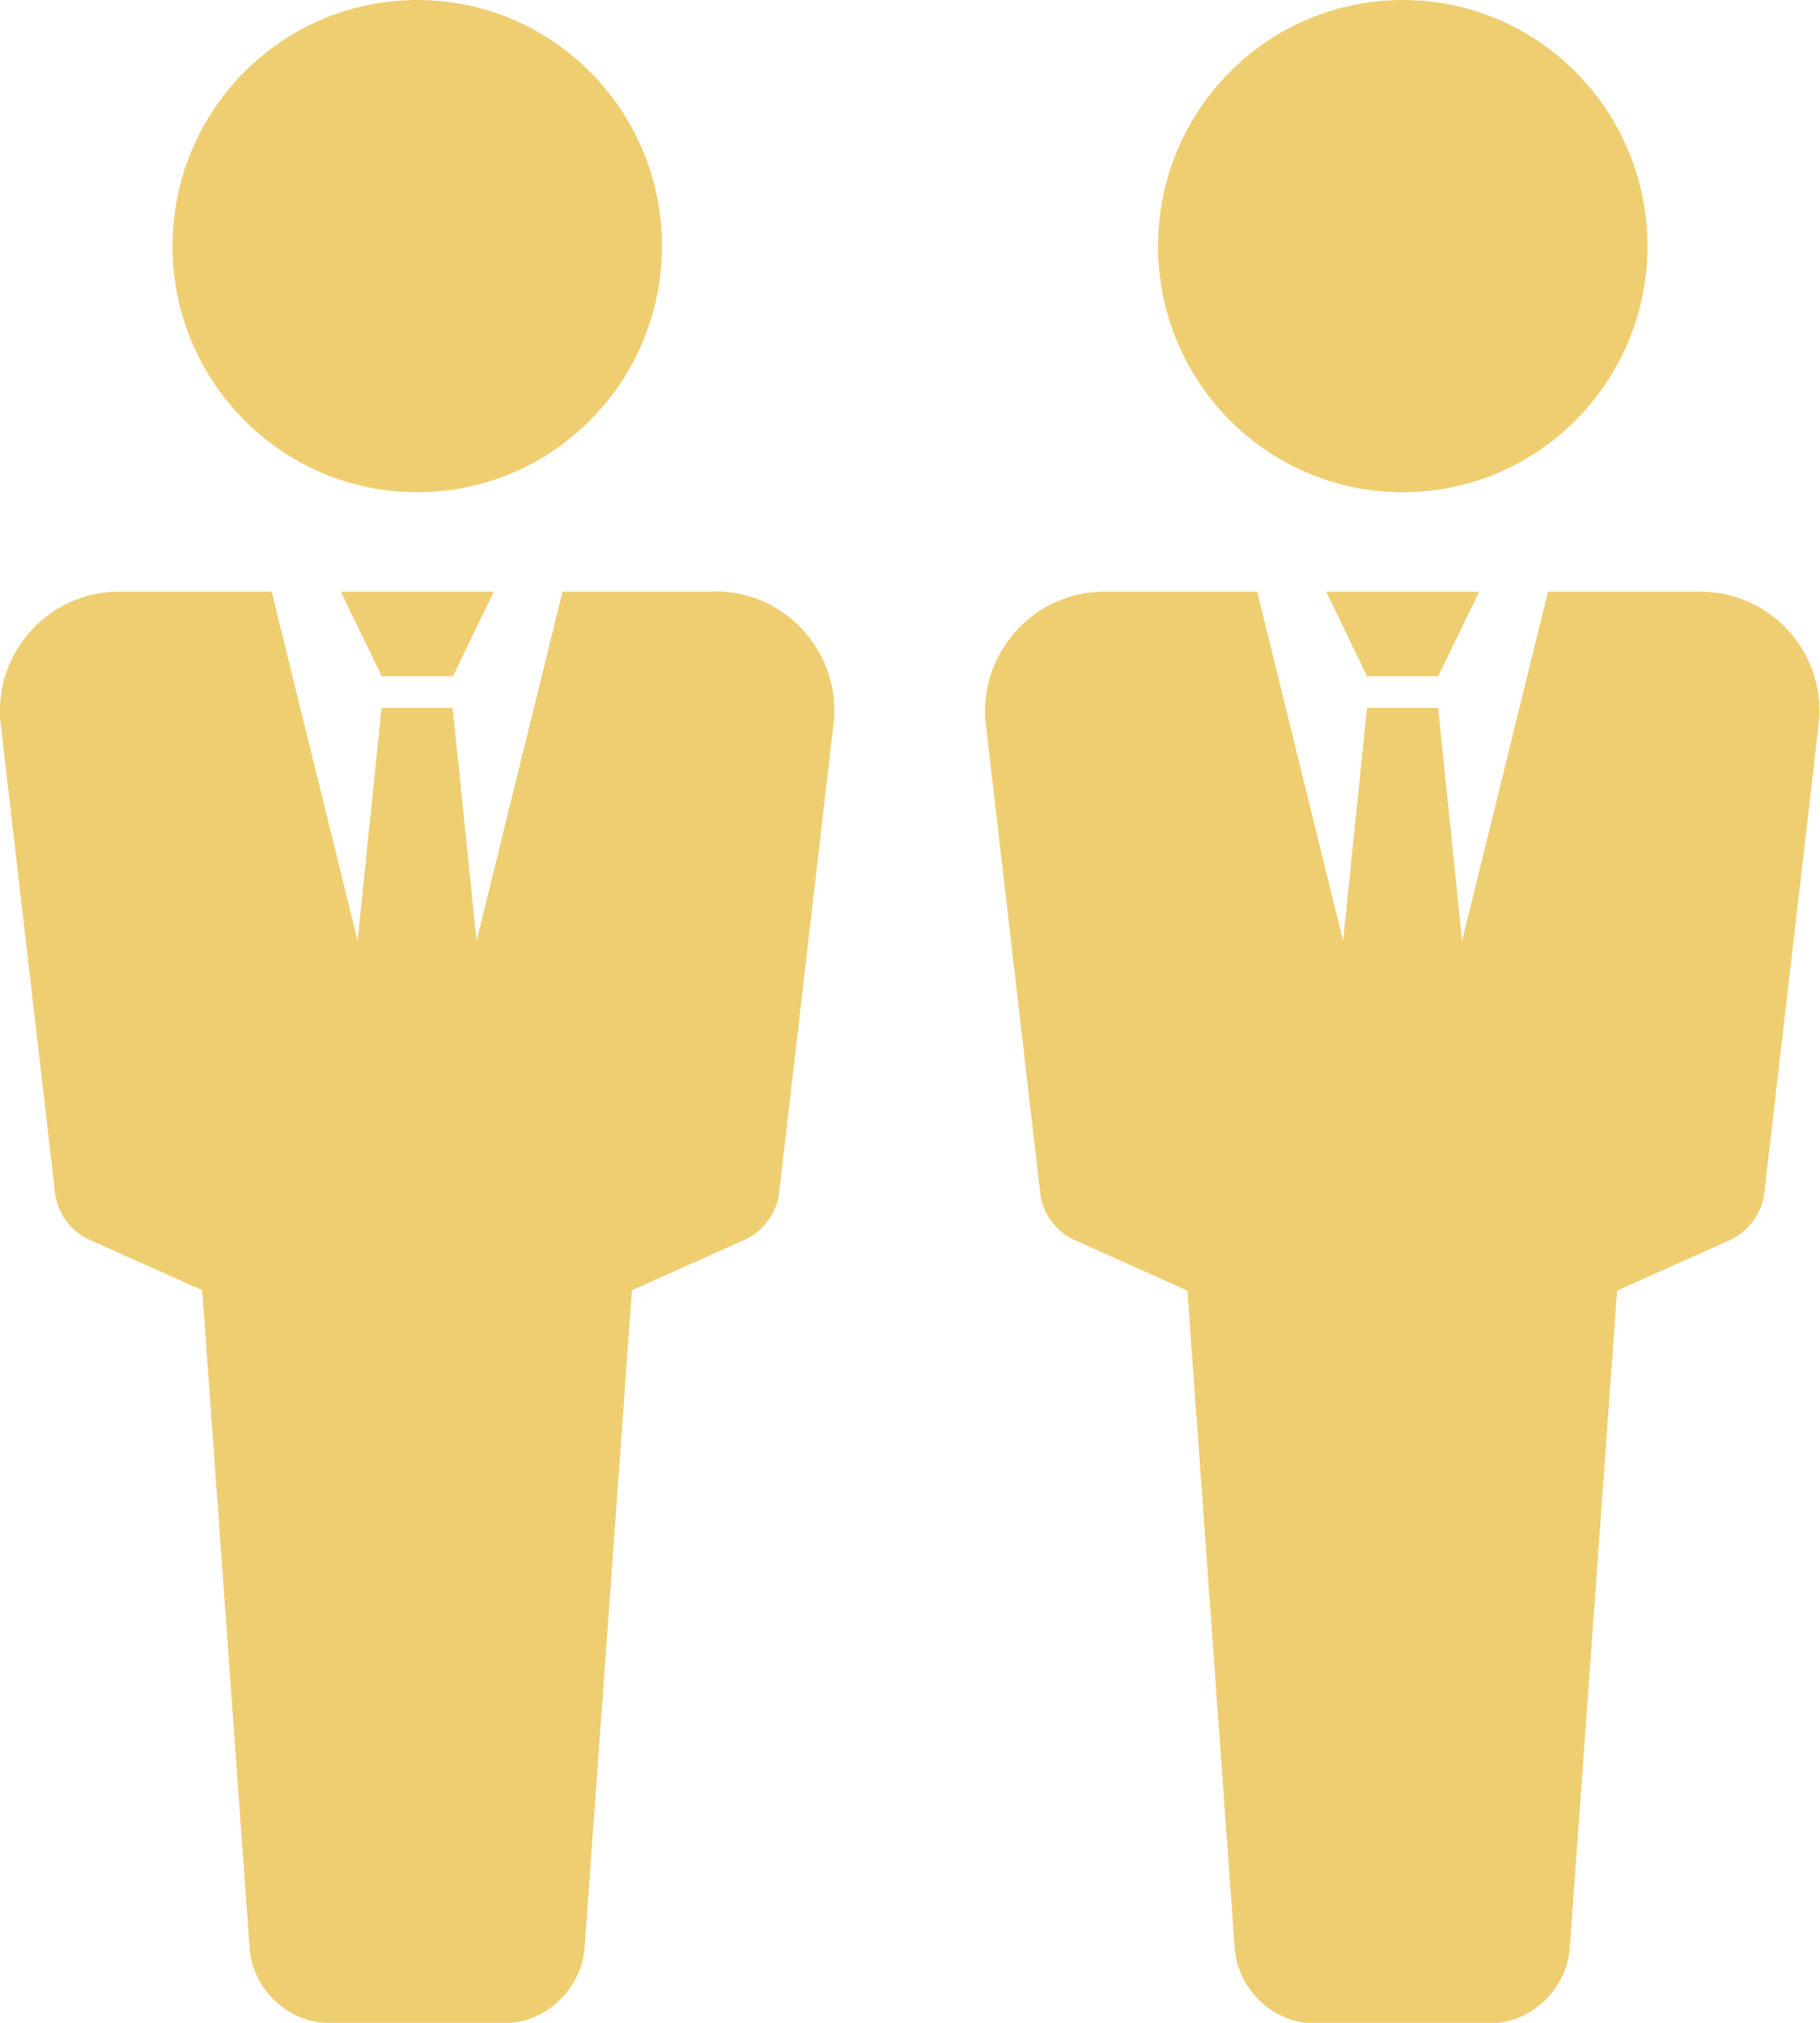
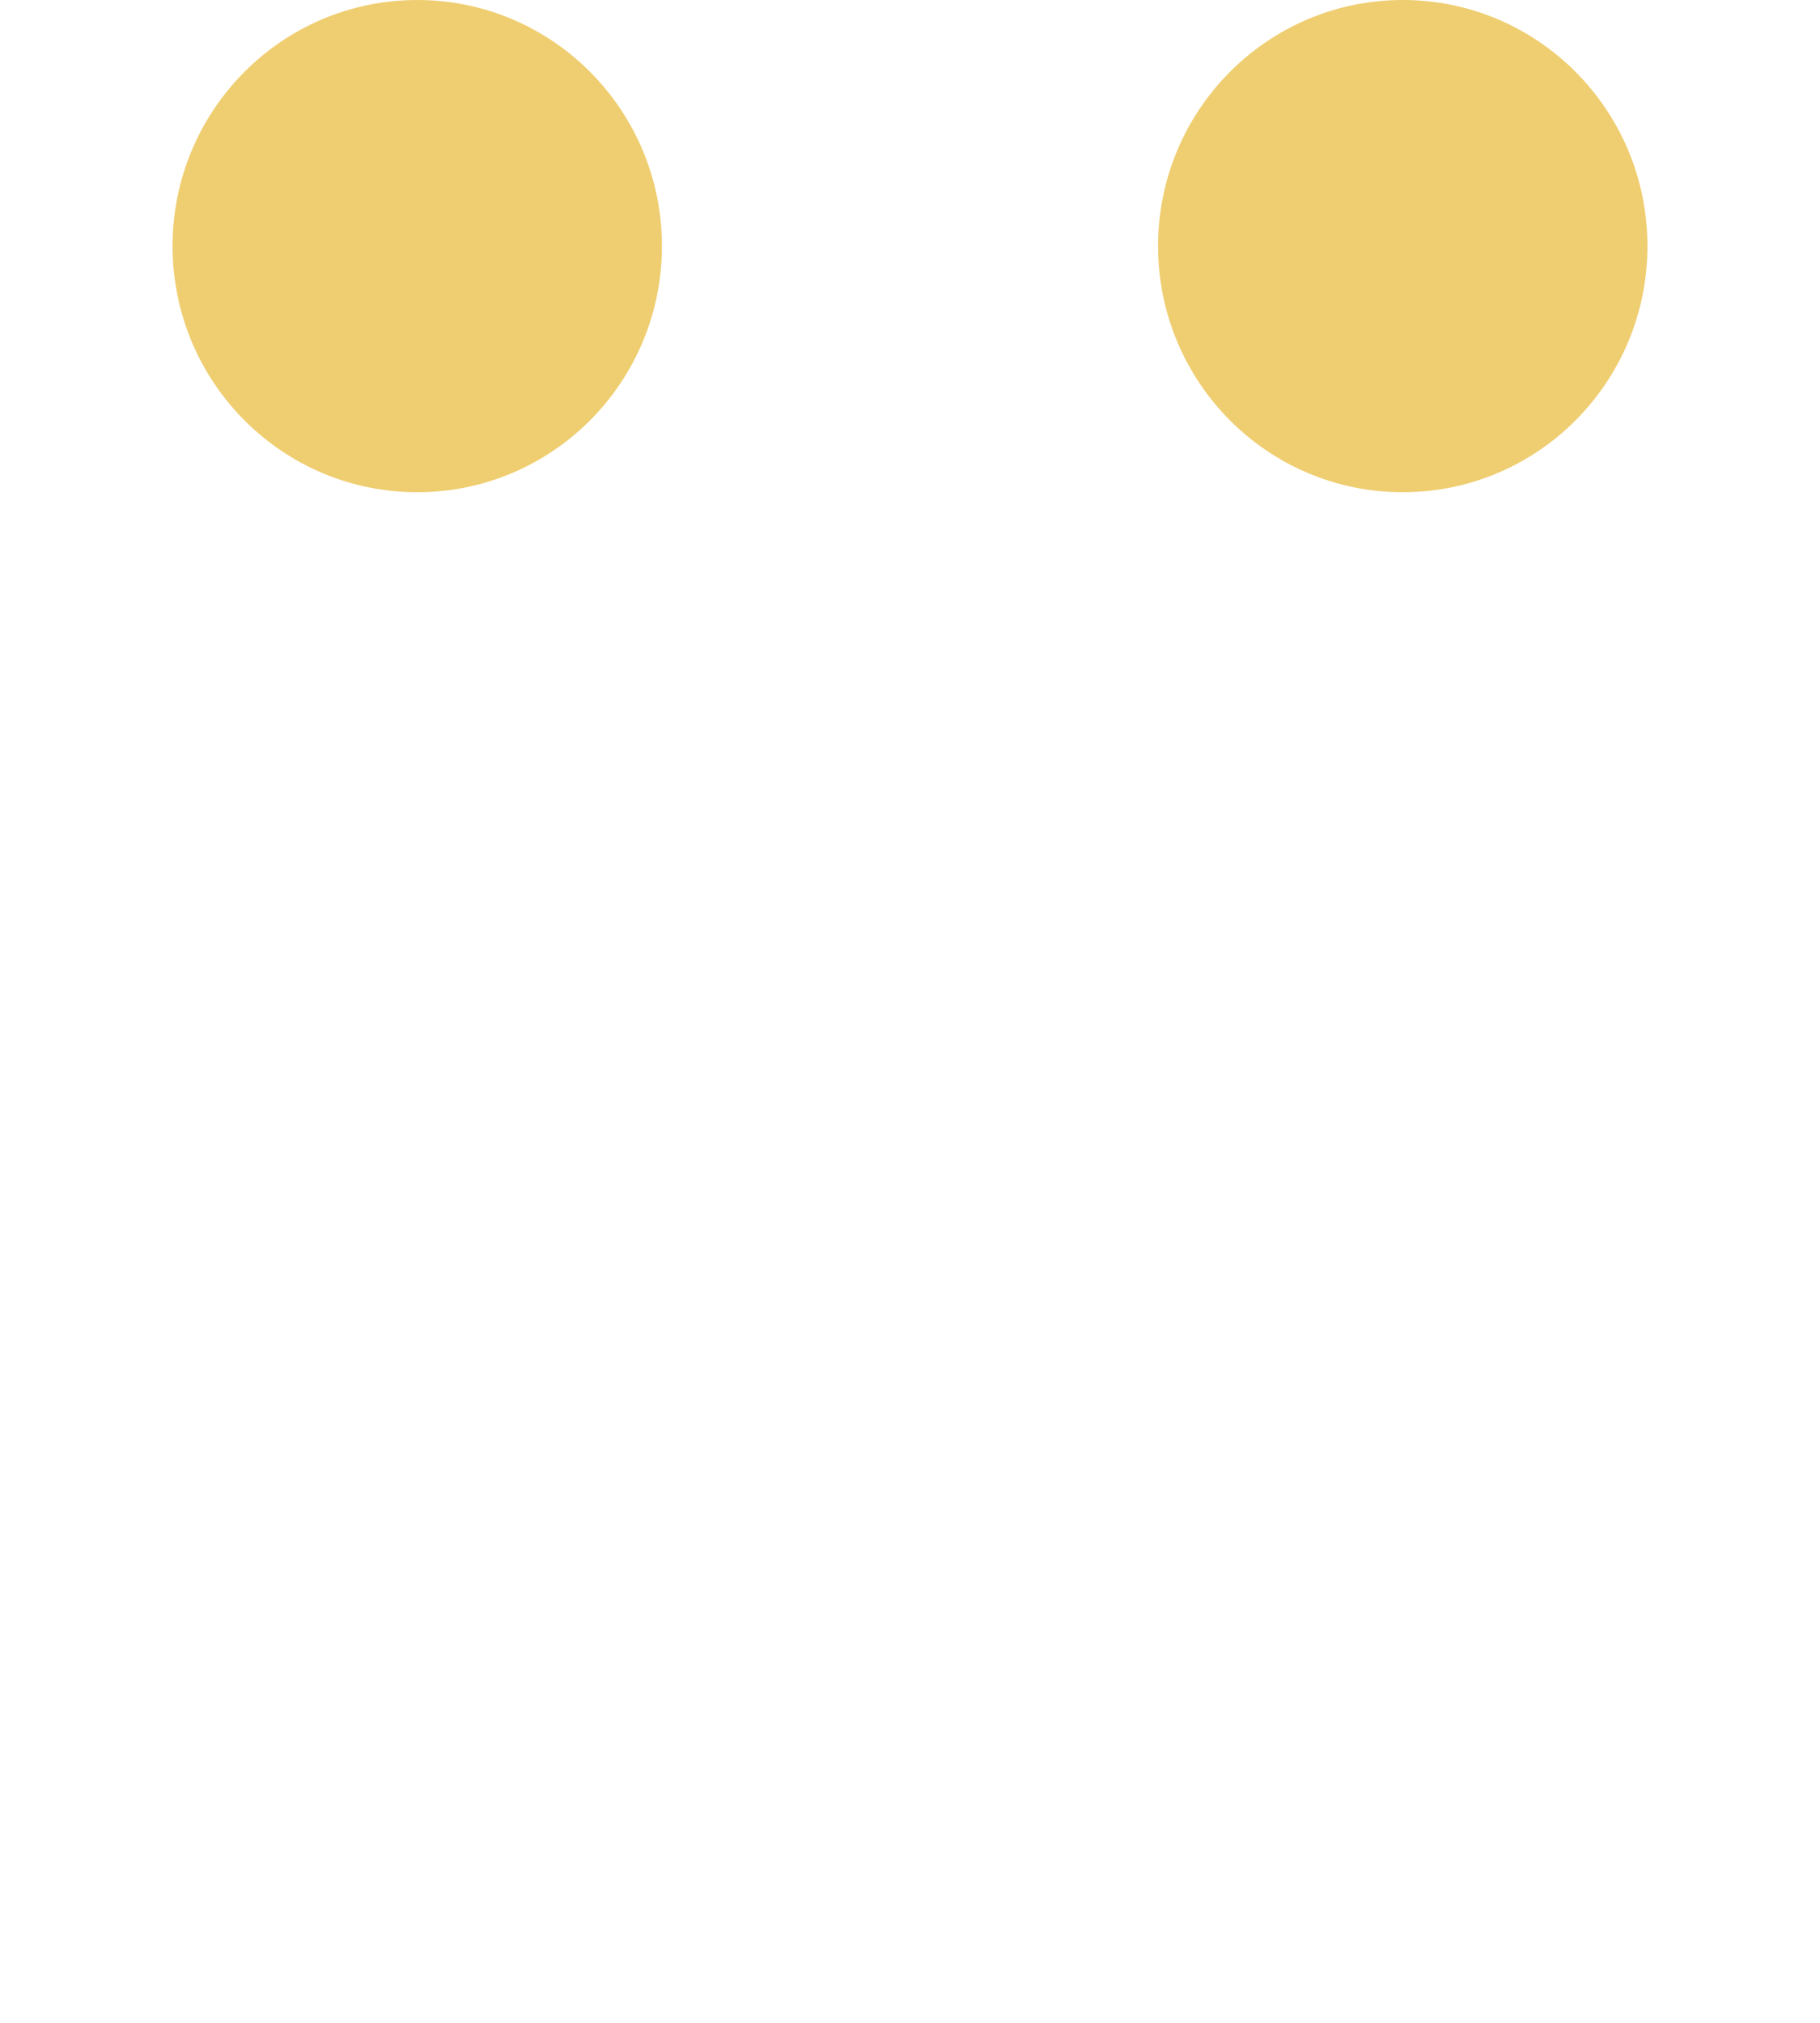
<svg xmlns="http://www.w3.org/2000/svg" viewBox="0 0 54 60">
  <g fill="#efce71">
    <ellipse cx="12.38" cy="7.3" rx="7.26" ry="7.3" />
-     <path d="m21.23 17.55h-4.54l-2.55 10.36-.71-6.91h-2.11l-.71 6.91-2.55-10.36h-4.53c-2.03 0-3.64 1.71-3.53 3.75l1.62 13.96c.04.66.44 1.25 1.05 1.52l3.33 1.49 1.4 19.43c.05 1.27 1.13 2.31 2.4 2.31h5.15c1.26 0 2.34-1.04 2.4-2.31l1.4-19.43 3.33-1.49c.6-.27 1.01-.86 1.05-1.52l1.62-13.96c.12-2.04-1.49-3.76-3.53-3.76z" />
-     <path d="m11.33 20.06h2.11l1.21-2.51h-4.54z" />
    <ellipse cx="41.62" cy="7.3" rx="7.26" ry="7.3" />
-     <path d="m50.47 17.55h-4.54l-2.55 10.36-.71-6.91h-2.11l-.71 6.91-2.55-10.36h-4.54c-2.03 0-3.64 1.72-3.53 3.76l1.62 13.96c.04.66.44 1.25 1.05 1.52l3.33 1.49 1.4 19.43c.05 1.27 1.13 2.31 2.4 2.31h5.15c1.26 0 2.34-1.04 2.4-2.31l1.4-19.43 3.33-1.49c.6-.27 1.01-.86 1.05-1.52l1.62-13.96c.12-2.04-1.49-3.76-3.53-3.76z" />
-     <path d="m40.56 20.06h2.11l1.22-2.51h-4.54z" />
  </g>
</svg>